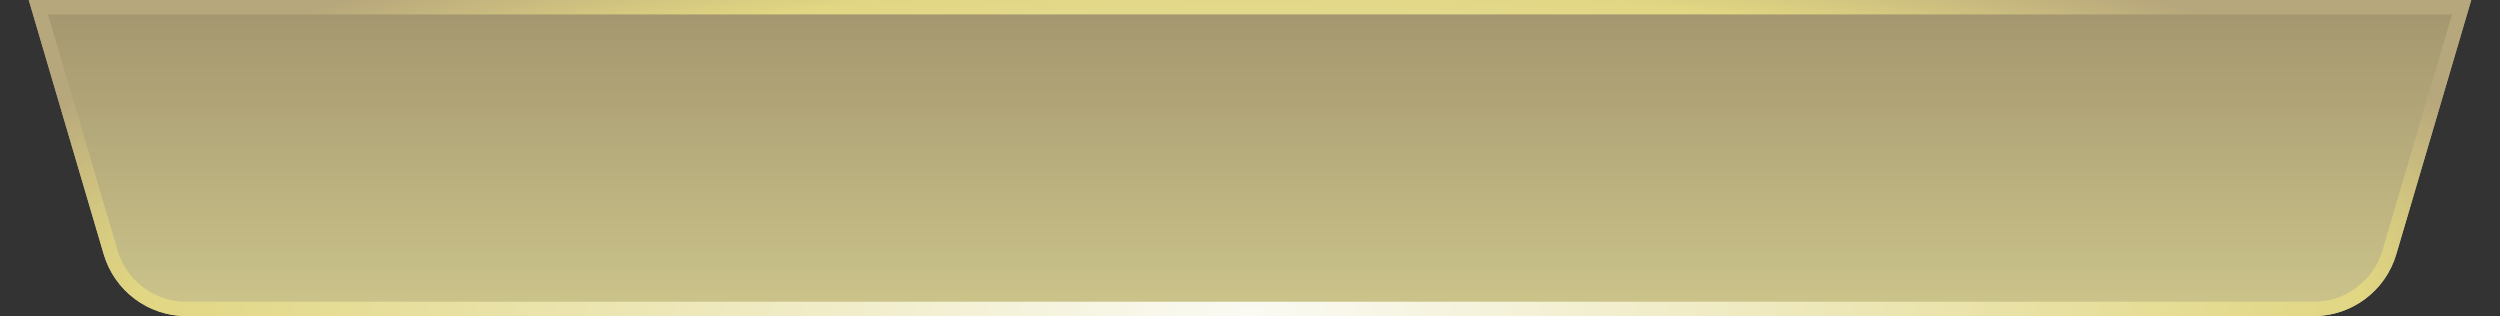
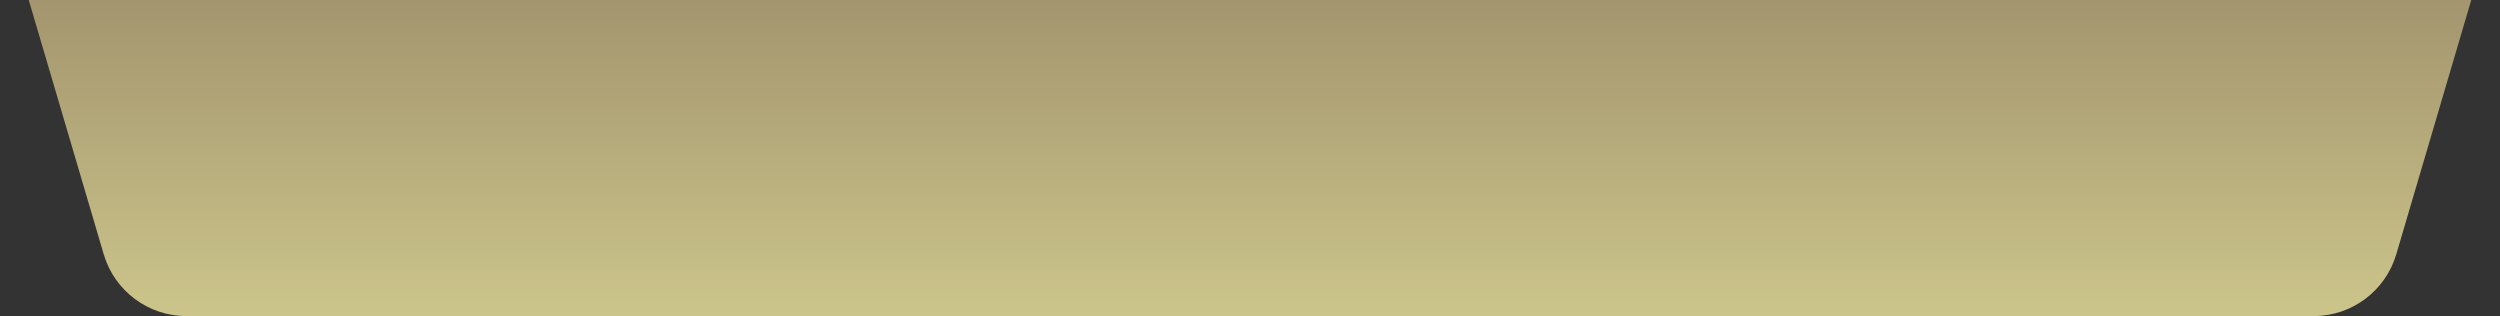
<svg xmlns="http://www.w3.org/2000/svg" fill="none" version="1.1" width="174" height="22" viewBox="0 0 174 22">
  <rect x="0" y="0" width="174" height="22" fill="#333333" stroke="none" />
  <defs>
    <linearGradient x1="0.5" y1="0" x2="0.5" y2="1" id="master_svg0_216_27024">
      <stop offset="0%" stop-color="#A3956E" stop-opacity="1" />
      <stop offset="100%" stop-color="#CCC58B" stop-opacity="1" />
    </linearGradient>
    <radialGradient cx="0" cy="0" r="1" gradientUnits="userSpaceOnUse" id="master_svg1_216_49685" gradientTransform="translate(87 21.756) rotate(90) scale(33.104 110.887)">
      <stop offset="0%" stop-color="#FAFAF3" stop-opacity="1" />
      <stop offset="69.572%" stop-color="#E1D682" stop-opacity="1" />
      <stop offset="86.481%" stop-color="#B7A77C" stop-opacity="1" />
    </radialGradient>
  </defs>
  <g>
    <g>
      <path d="M2,0L7.219,17.697C7.971,20.249,10.314,22,12.974,22L161.026,22C163.686,22,166.029,20.249,166.781,17.697L172,0L2,0Z" fill="url(#master_svg0_216_27024)" fill-opacity="1" />
-       <path d="M2,0L2.295,1L7.219,17.697C7.971,20.249,10.314,22,12.974,22L161.026,22C163.686,22,166.029,20.249,166.781,17.697L171.705,1L172,0L2,0ZM8.178,17.414L3.337,1L170.663,1L165.822,17.414Q165.352,19.009,164.02,20.005Q162.689,21,161.026,21L12.974,21Q11.311,21,9.98,20.005Q8.648,19.009,8.178,17.414Z" fill-rule="evenodd" fill="url(#master_svg1_216_49685)" fill-opacity="1" />
    </g>
  </g>
</svg>